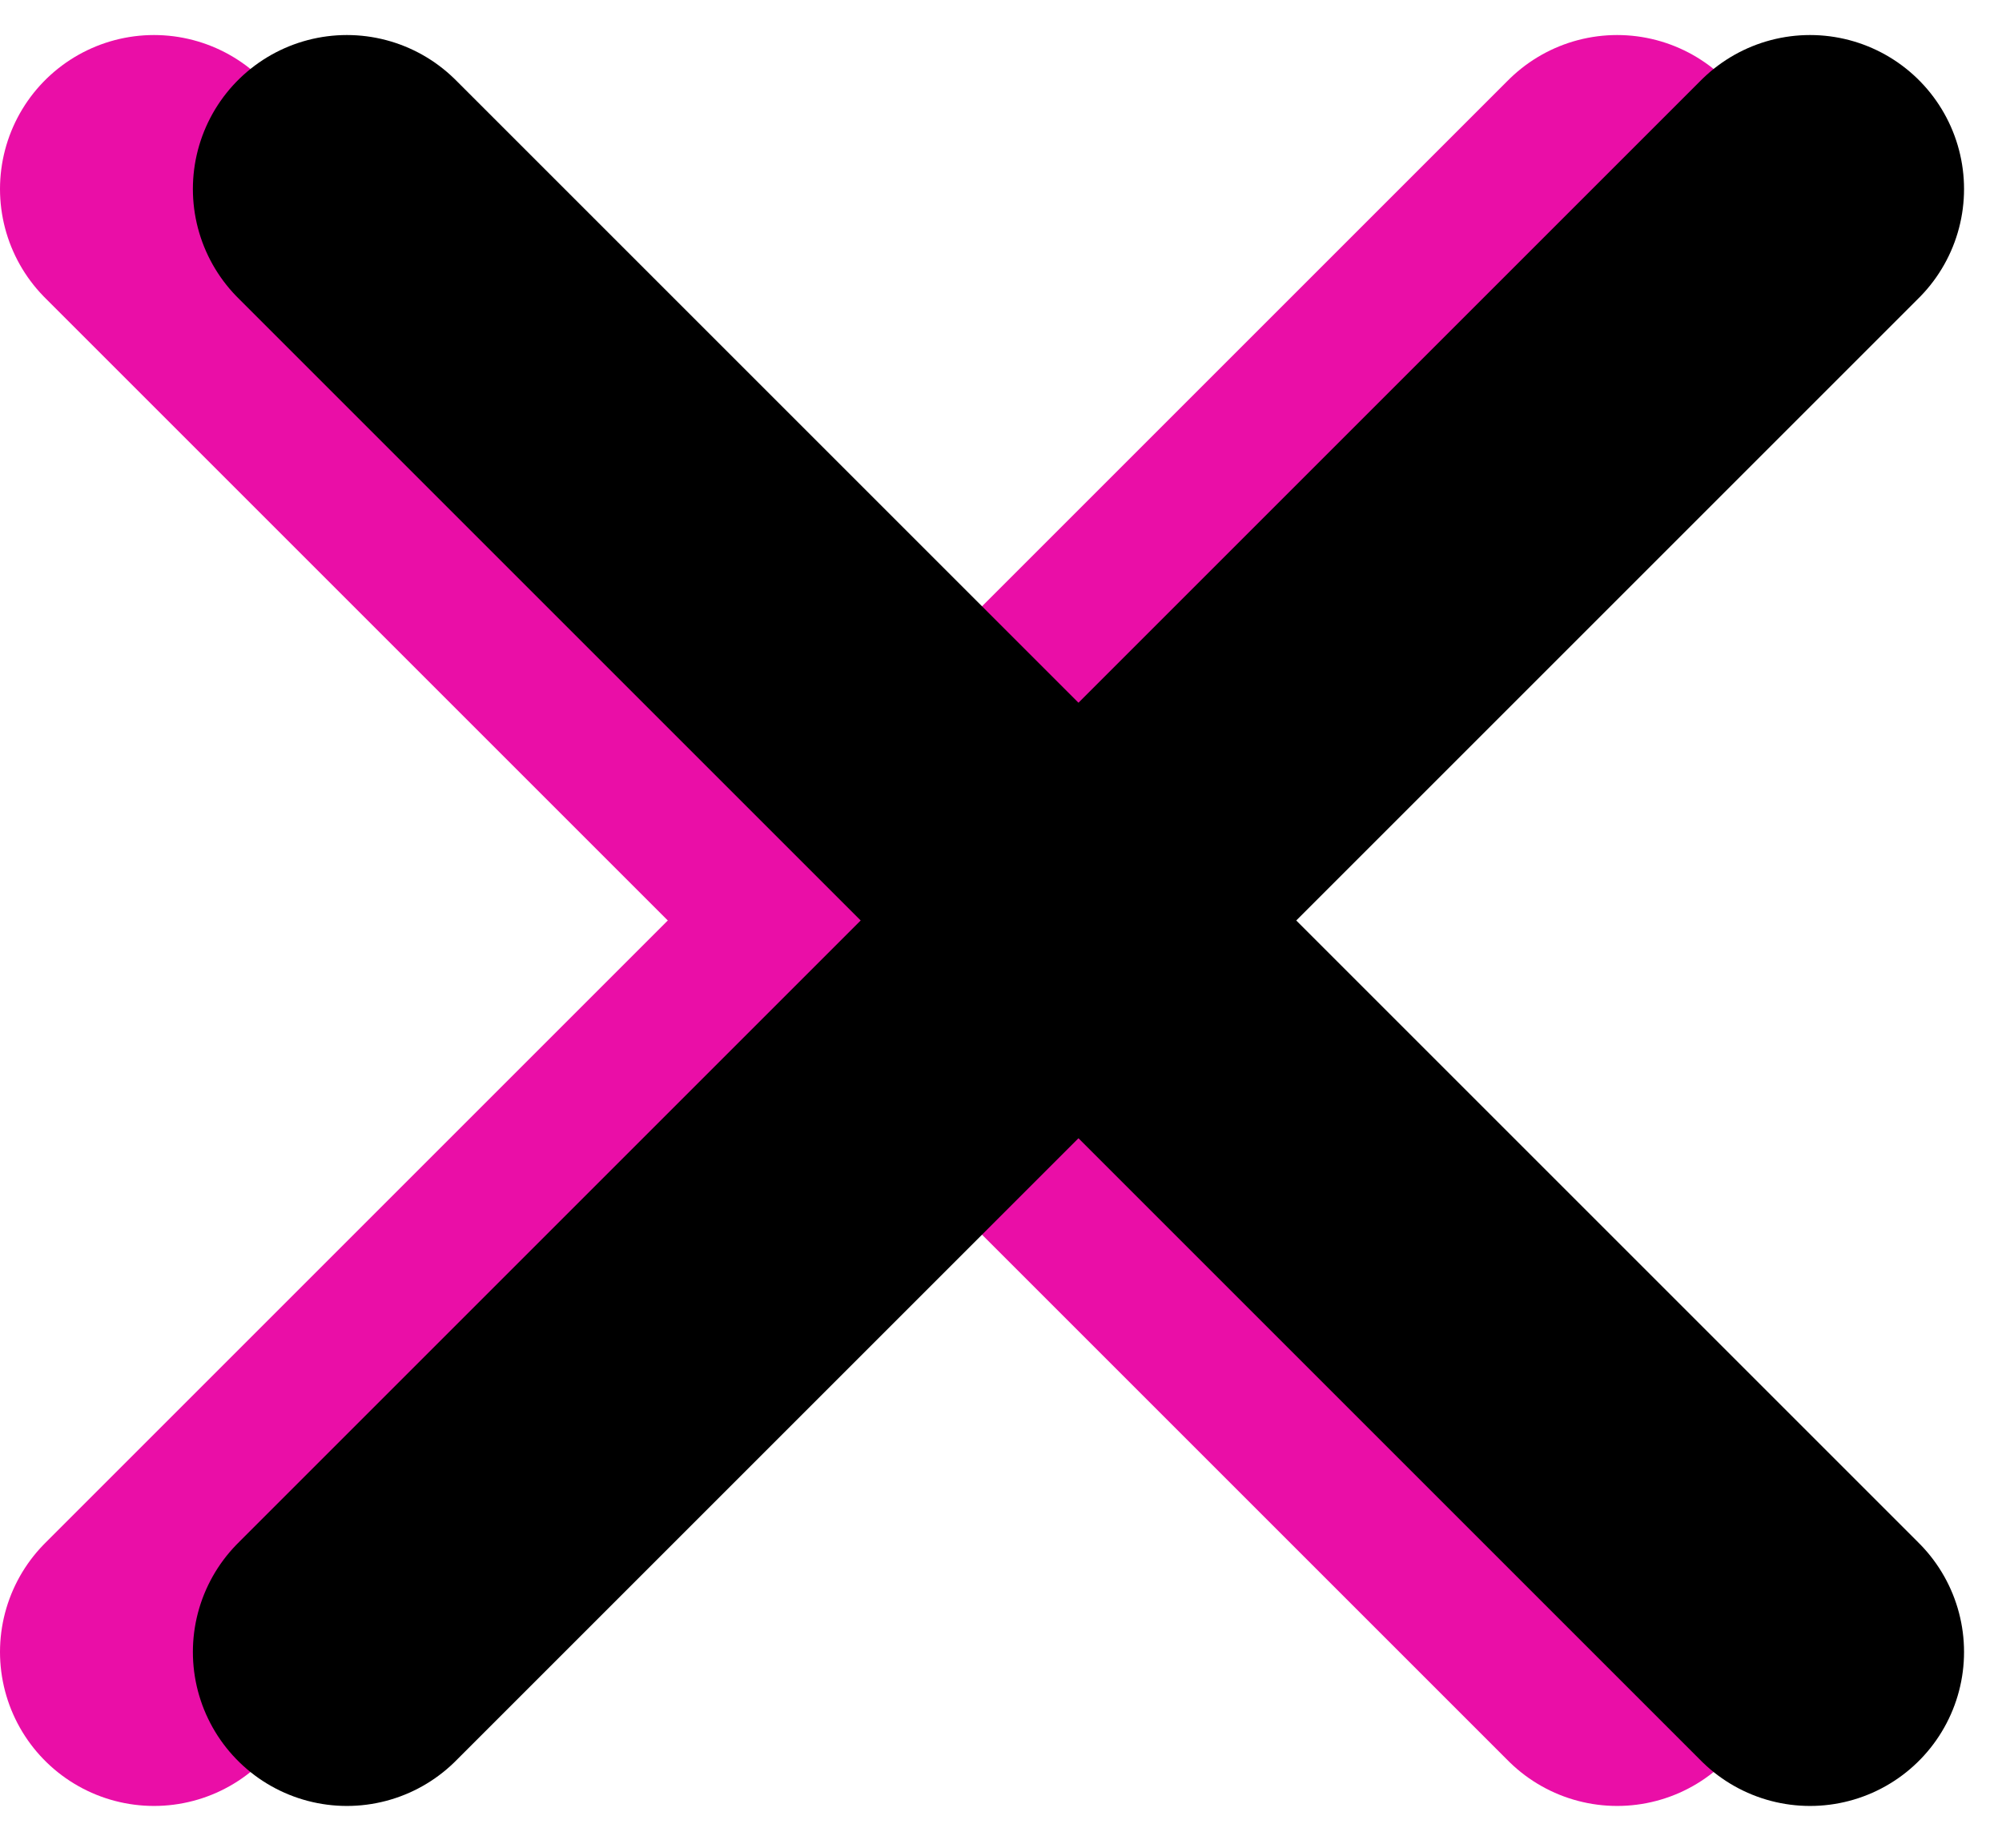
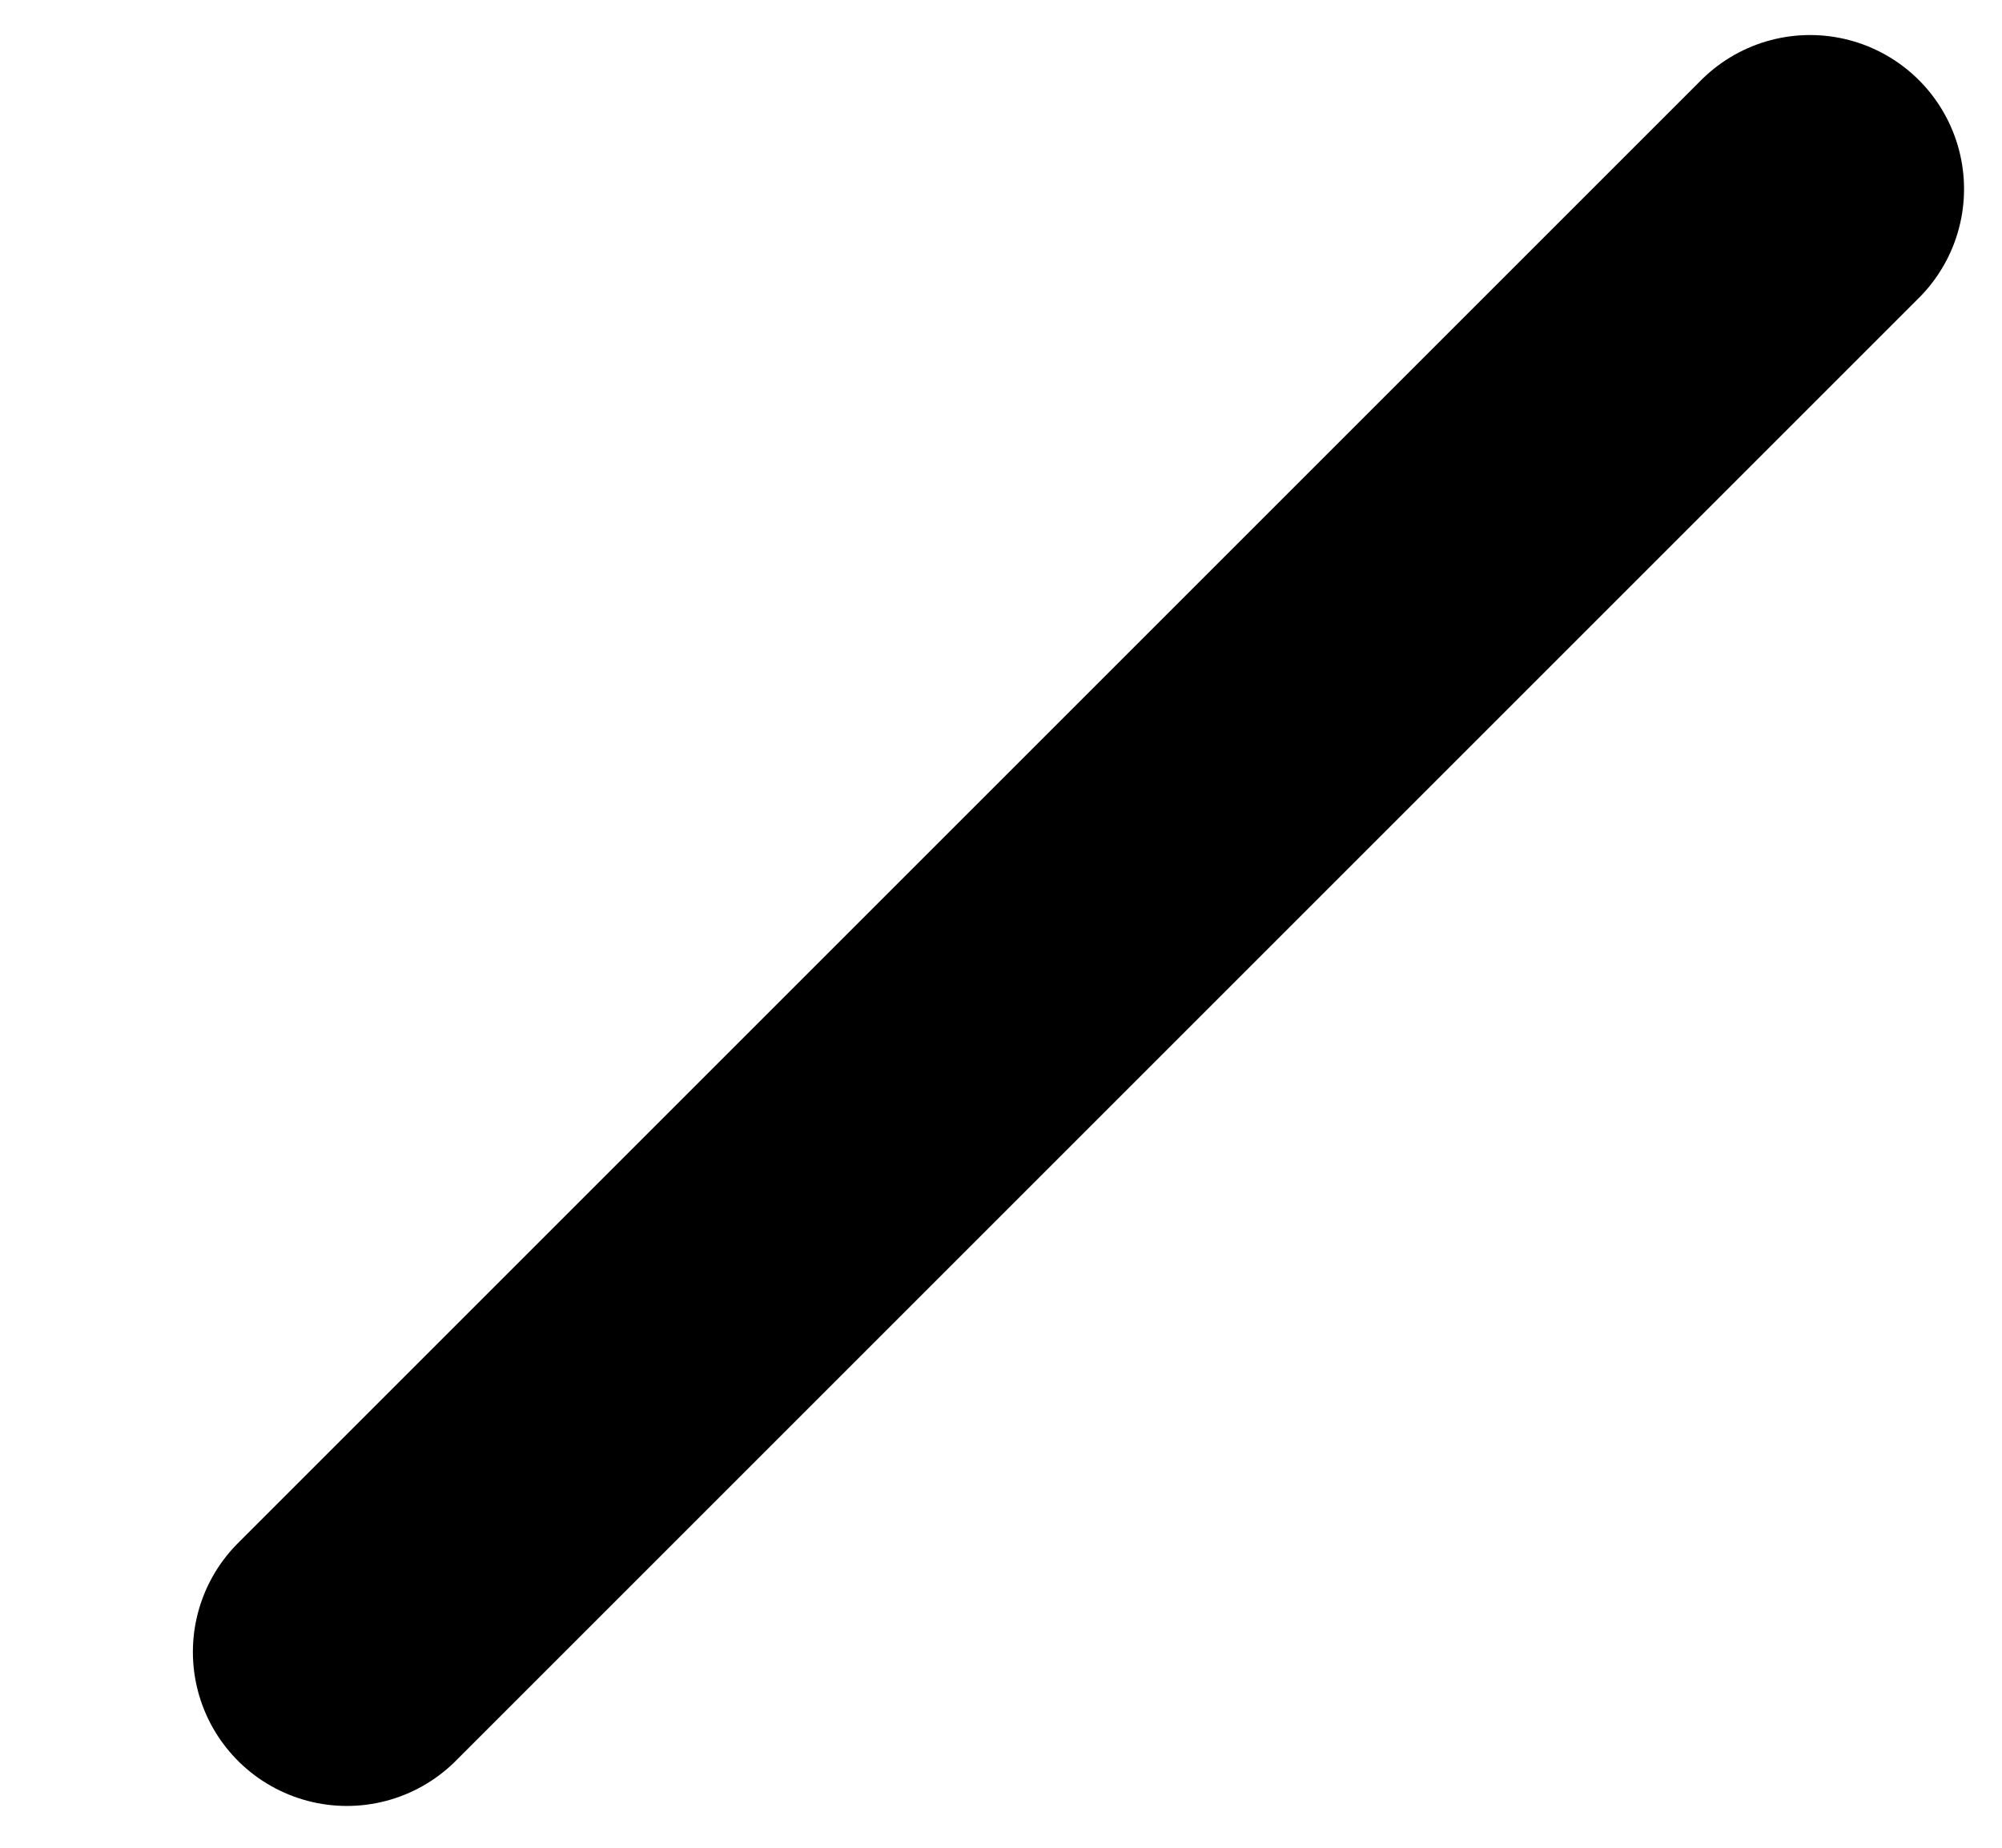
<svg xmlns="http://www.w3.org/2000/svg" width="26" height="24" viewBox="0 0 26 24" fill="none">
-   <path d="M2 2.455L21.002 21.457" stroke="#EA0EA7" stroke-width="4" stroke-linecap="round" />
-   <path d="M21.002 2.455L2 21.457" stroke="#EA0EA7" stroke-width="4" stroke-linecap="round" />
-   <path d="M4.505 2.455L23.507 21.457" stroke="black" stroke-width="4" stroke-linecap="round" />
  <path d="M23.507 2.455L4.505 21.457" stroke="black" stroke-width="4" stroke-linecap="round" />
</svg>